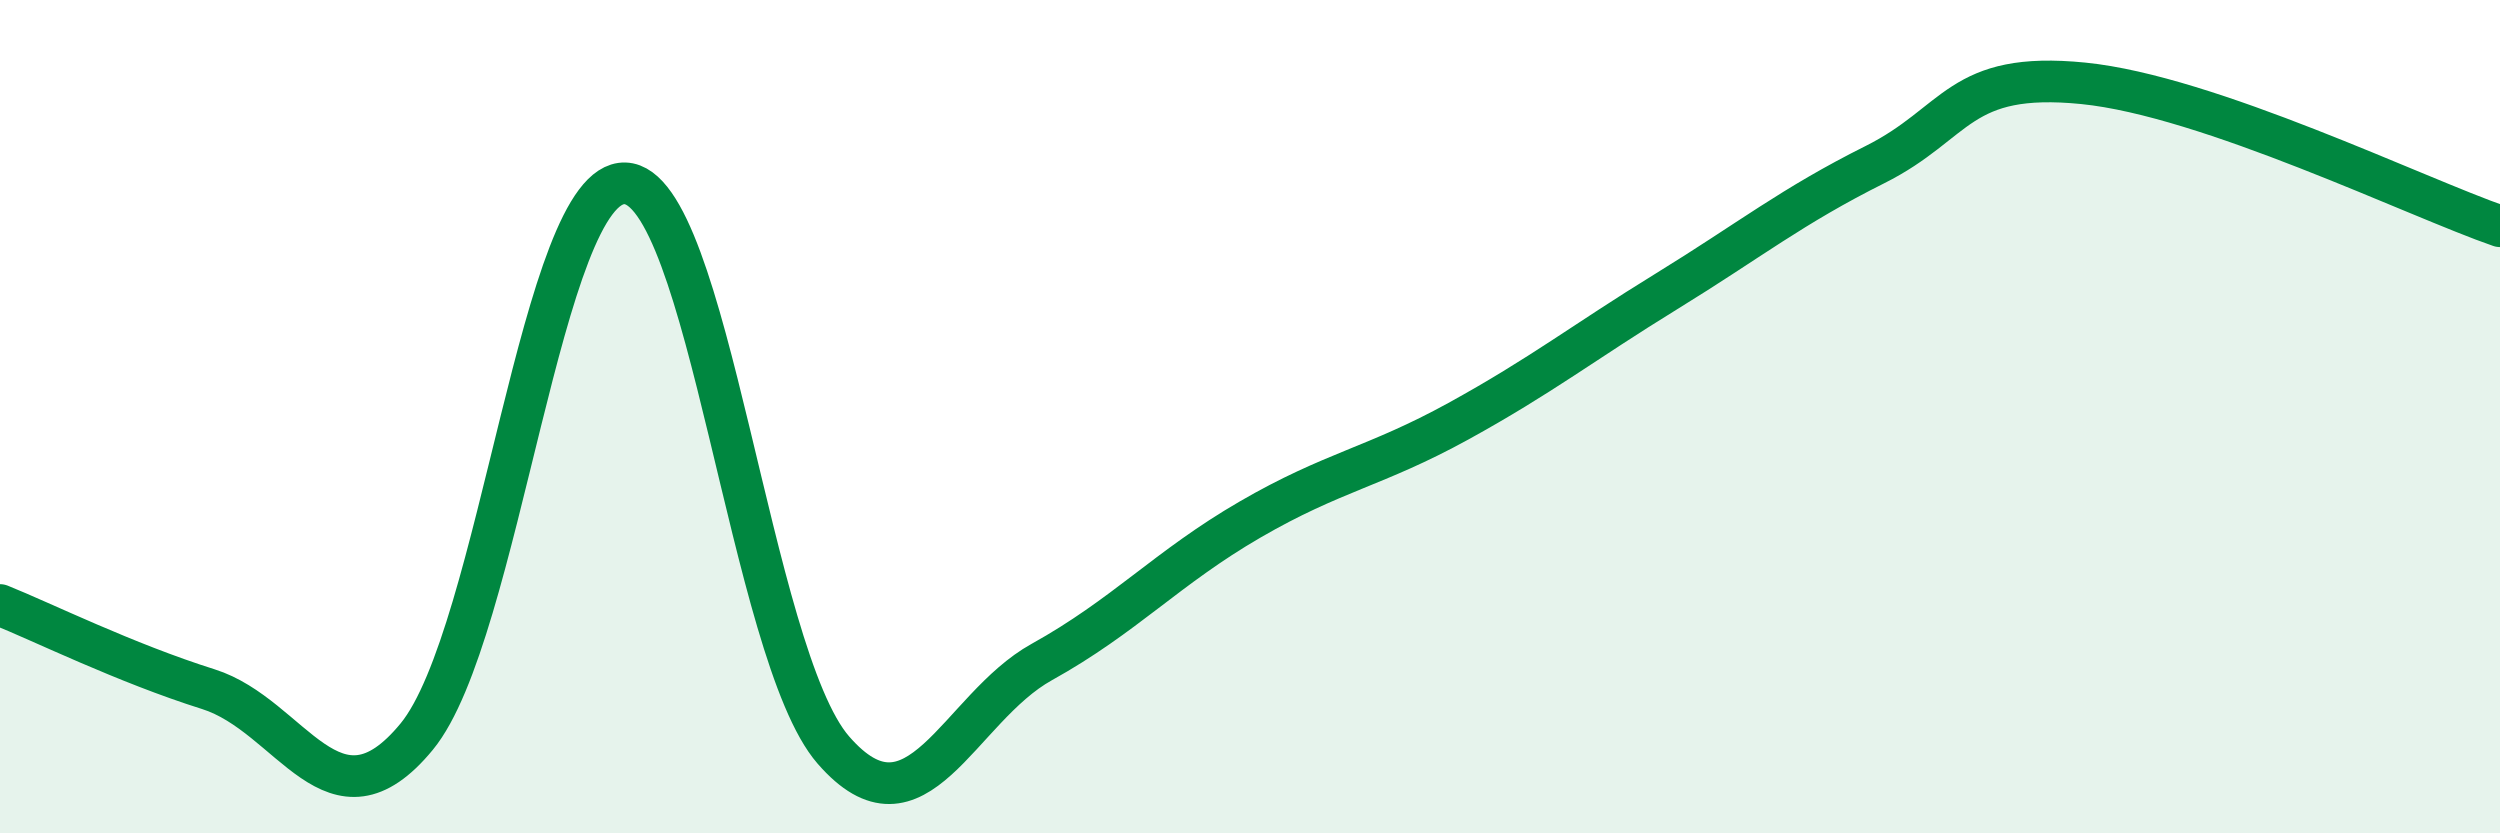
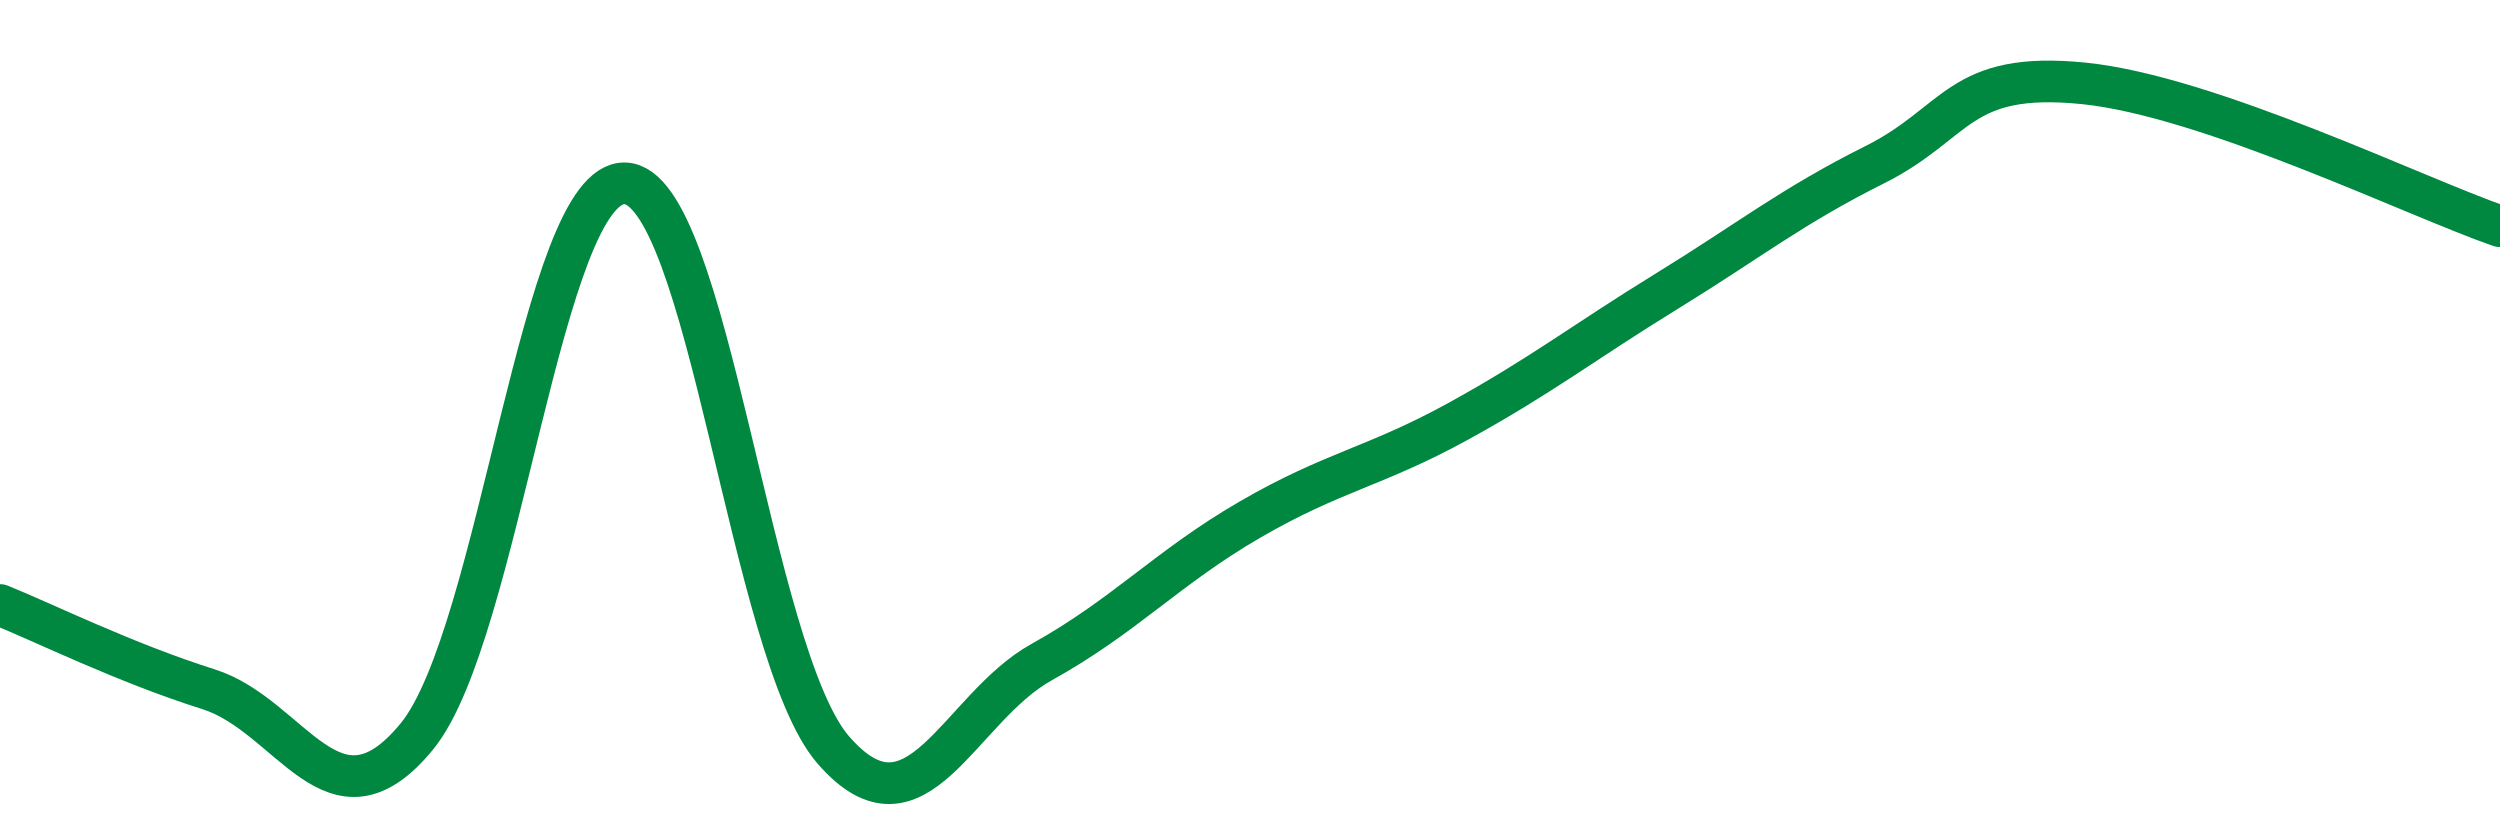
<svg xmlns="http://www.w3.org/2000/svg" width="60" height="20" viewBox="0 0 60 20">
-   <path d="M 0,14.52 C 1,14.92 3,15.91 5,16.54 C 7,17.17 8,20.11 10,17.68 C 12,15.25 13,4.34 15,4.4 C 17,4.46 18,15.7 20,18 C 22,20.3 23,17 25,15.89 C 27,14.78 28,13.63 30,12.47 C 32,11.31 33,11.21 35,10.11 C 37,9.01 38,8.22 40,6.99 C 42,5.76 43,4.95 45,3.95 C 47,2.95 47,1.7 50,2 C 53,2.3 58,4.74 60,5.43L60 20L0 20Z" fill="#008740" opacity="0.1" stroke-linecap="round" stroke-linejoin="round" />
  <path d="M 0,14.52 C 1,14.92 3,15.91 5,16.54 C 7,17.17 8,20.11 10,17.68 C 12,15.25 13,4.34 15,4.4 C 17,4.46 18,15.7 20,18 C 22,20.3 23,17 25,15.89 C 27,14.78 28,13.63 30,12.47 C 32,11.31 33,11.21 35,10.11 C 37,9.01 38,8.22 40,6.99 C 42,5.76 43,4.95 45,3.95 C 47,2.95 47,1.7 50,2 C 53,2.3 58,4.74 60,5.43" stroke="#008740" stroke-width="1" fill="none" stroke-linecap="round" stroke-linejoin="round" />
</svg>